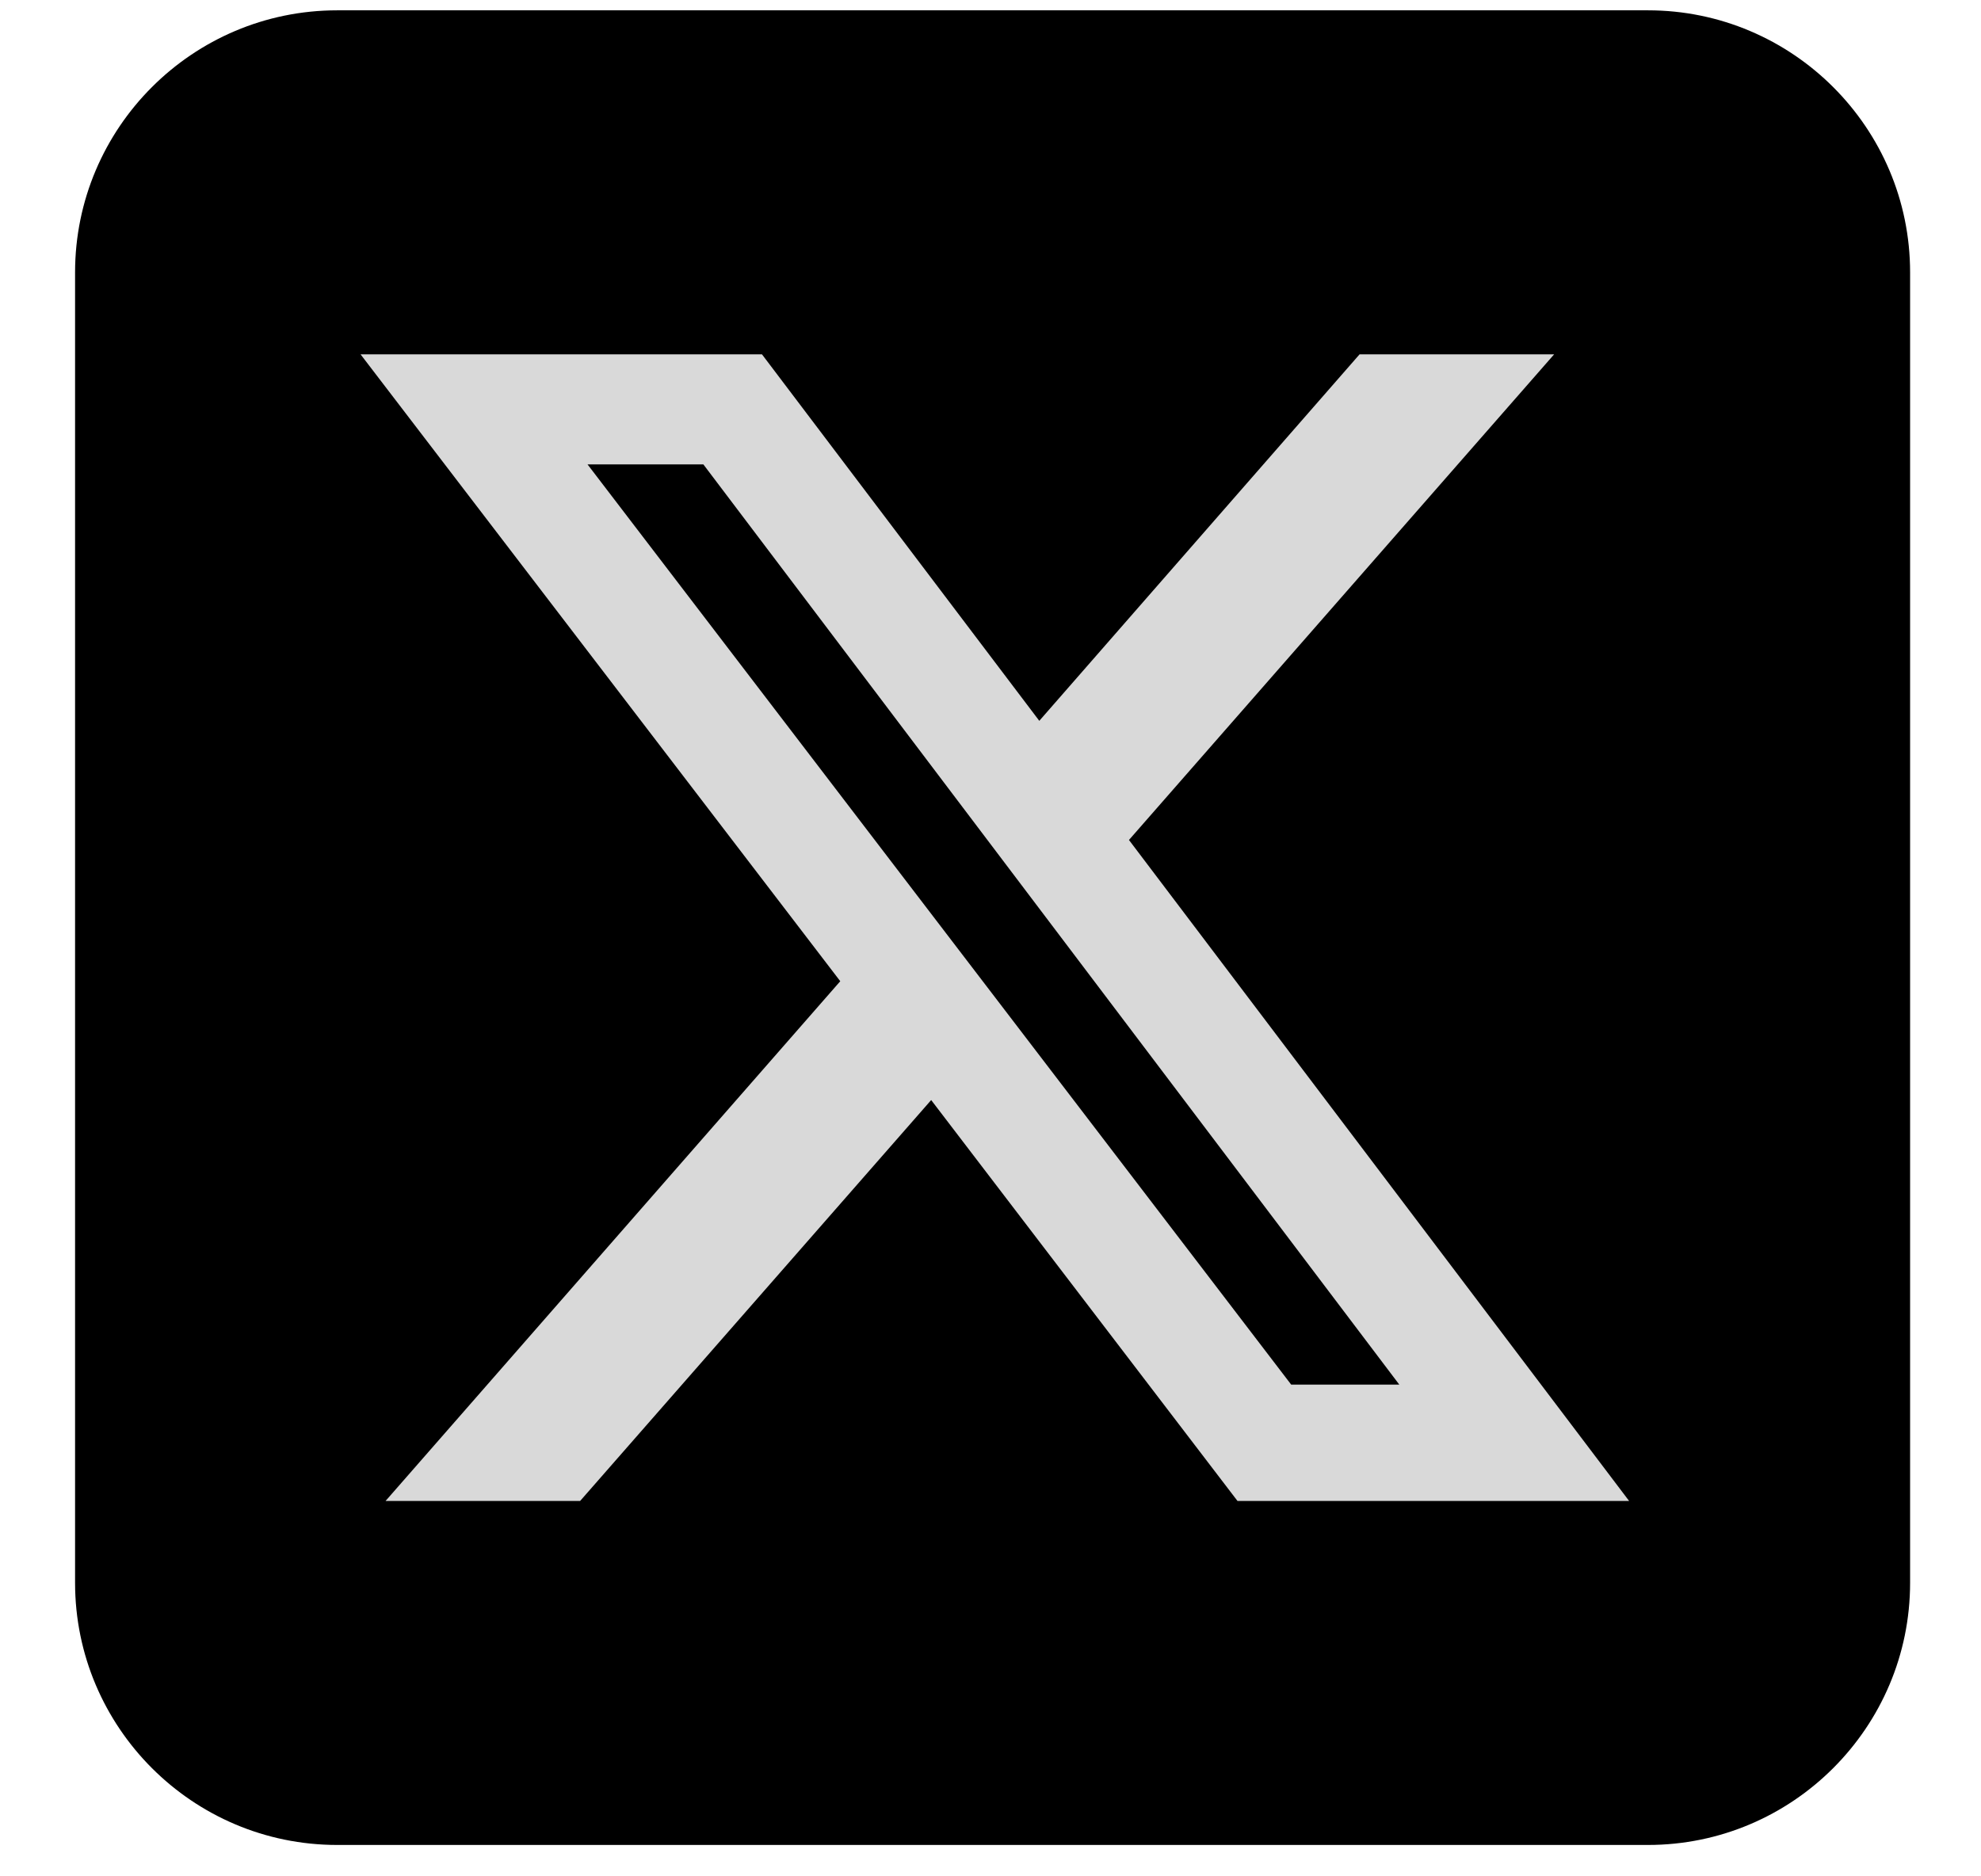
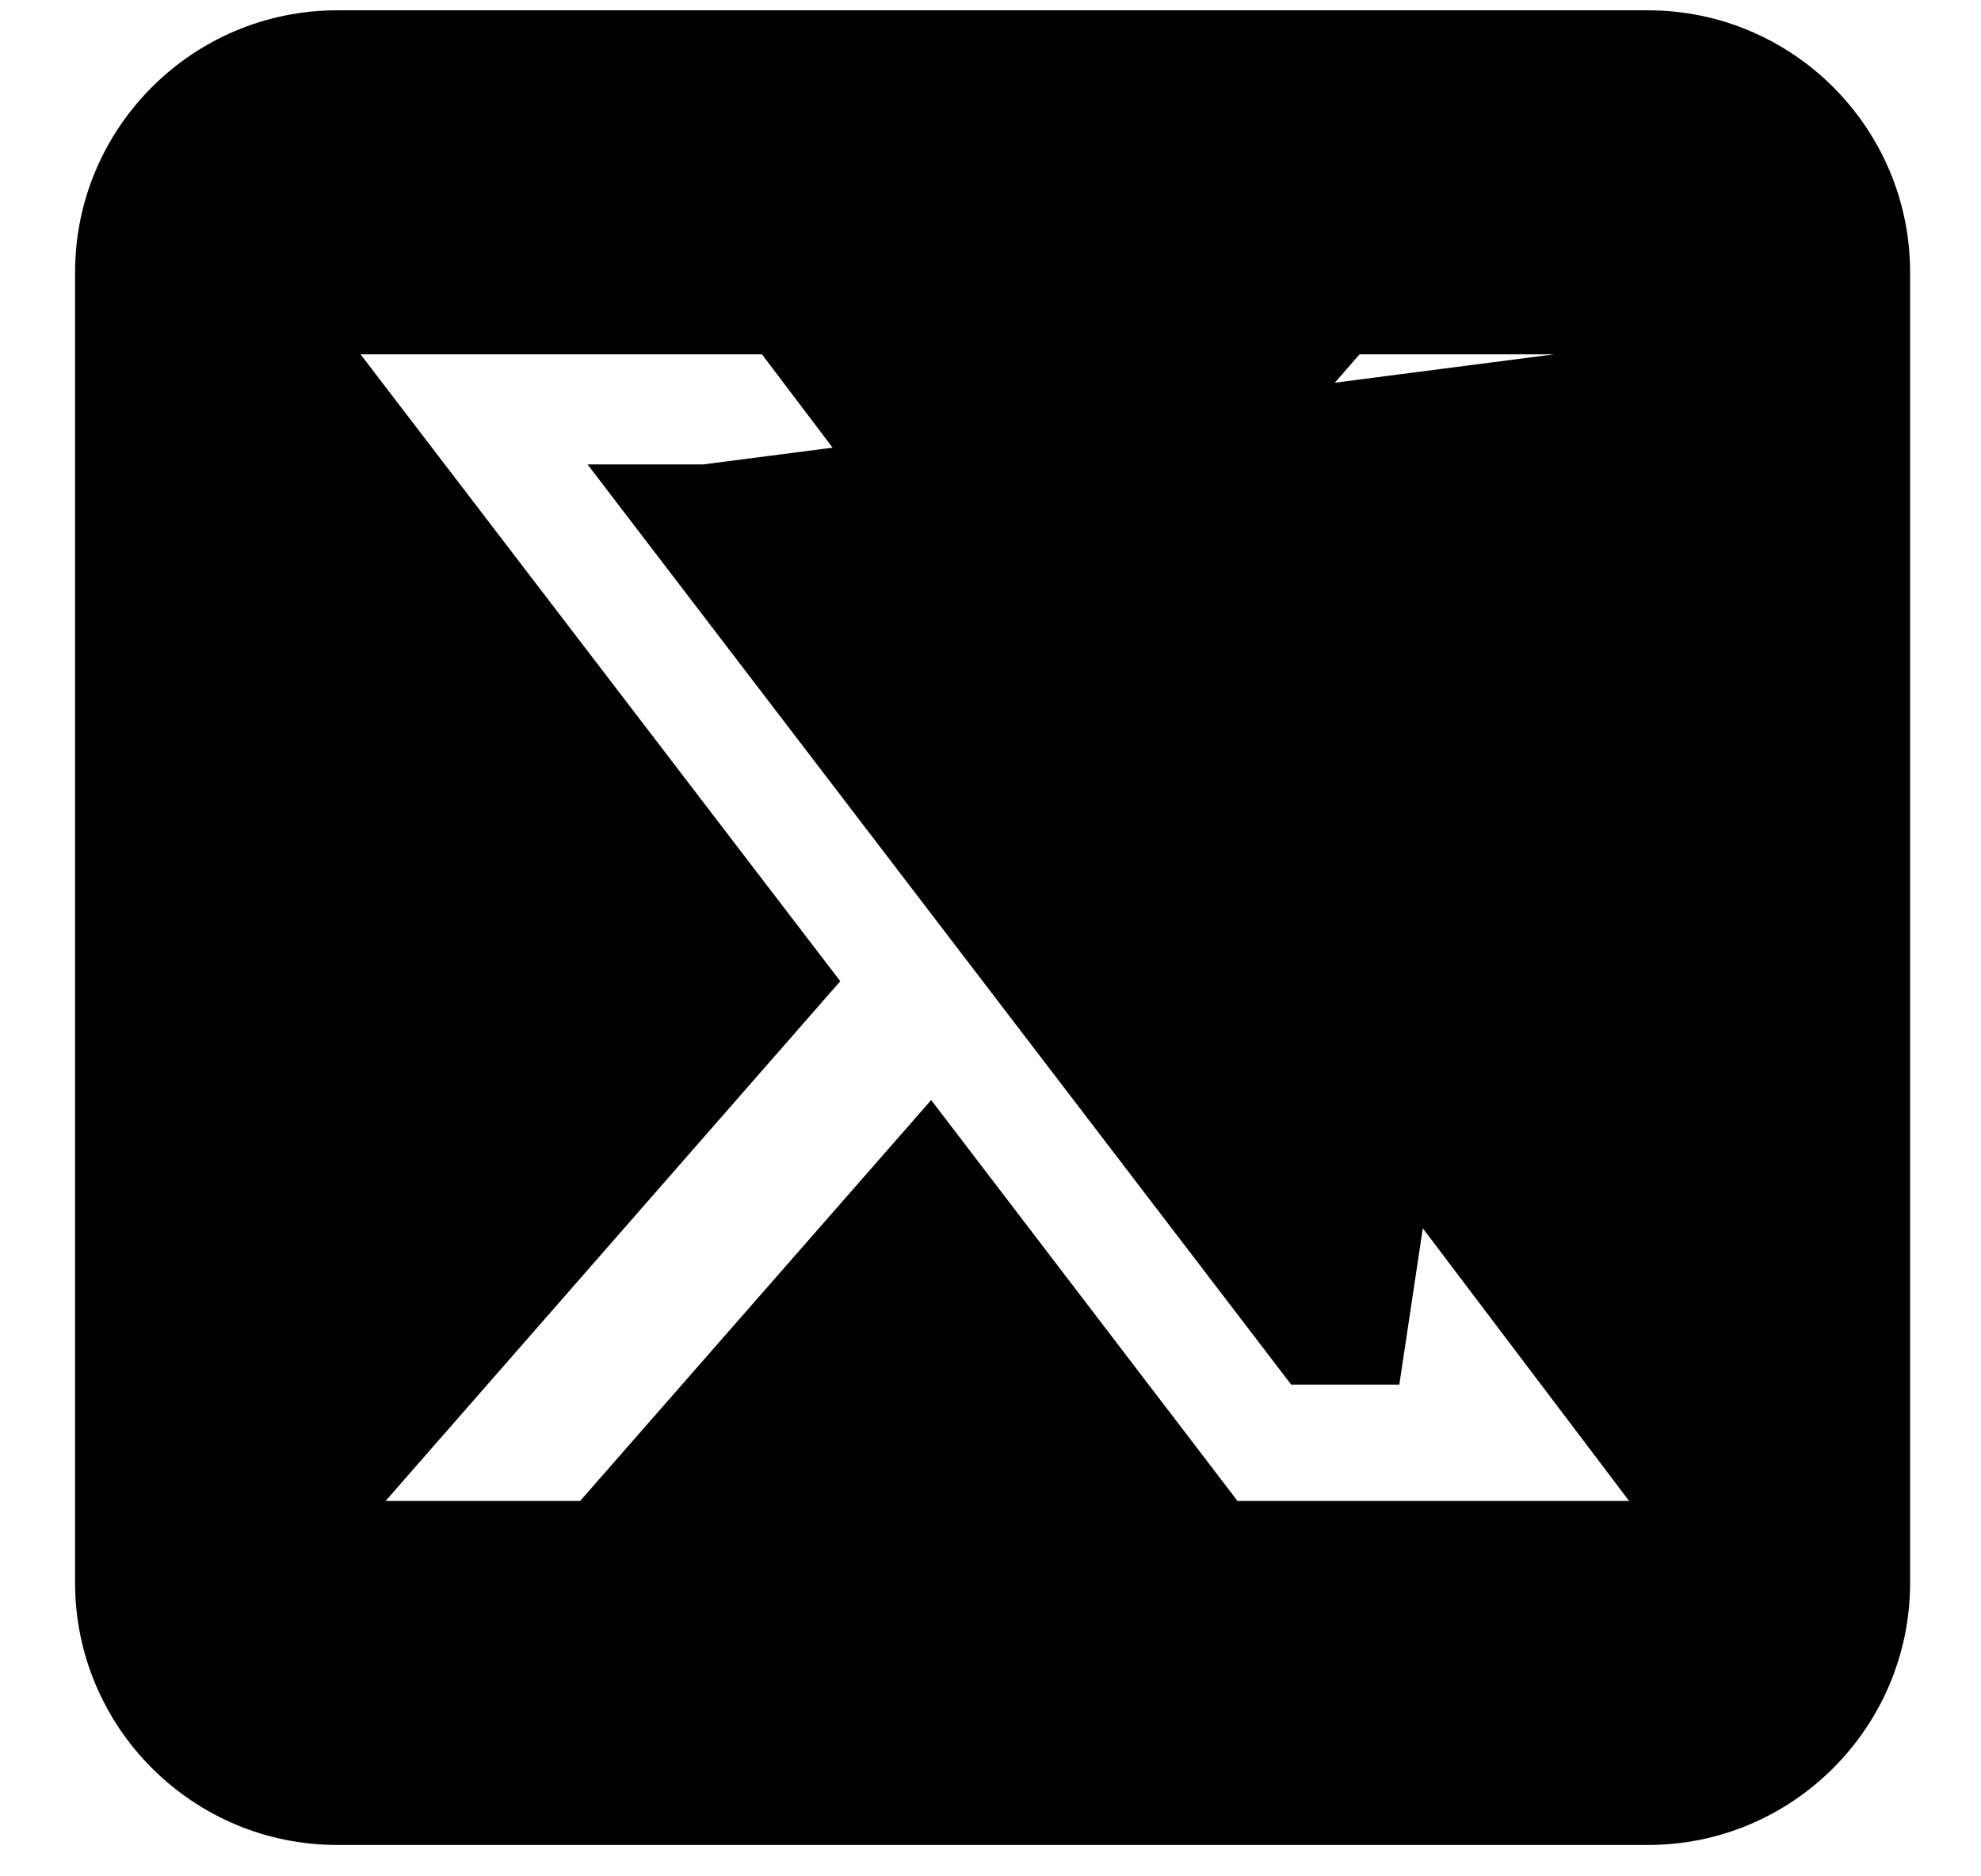
<svg xmlns="http://www.w3.org/2000/svg" width="19" height="18" viewBox="0 0 19 18" fill="none">
-   <rect x="3.234" y="2.613" width="12.571" height="12.571" fill="#D9D9D9" />
-   <path d="M3.234 0.099C1.847 0.099 0.72 1.226 0.72 2.613V15.184C0.72 16.571 1.847 17.699 3.234 17.699H15.806C17.192 17.699 18.32 16.571 18.32 15.184V2.613C18.32 1.226 17.192 0.099 15.806 0.099H3.234ZM14.906 3.399L10.828 8.058L15.625 14.399H11.869L8.931 10.553L5.564 14.399H3.698L8.059 9.413L3.458 3.399H7.308L9.968 6.915L13.04 3.399H14.906ZM13.421 13.283L6.746 4.455H5.635L12.384 13.283H13.421Z" fill="black" />
+   <path d="M3.234 0.099C1.847 0.099 0.72 1.226 0.72 2.613V15.184C0.72 16.571 1.847 17.699 3.234 17.699H15.806C17.192 17.699 18.32 16.571 18.32 15.184V2.613C18.32 1.226 17.192 0.099 15.806 0.099H3.234ZM14.906 3.399L10.828 8.058L15.625 14.399H11.869L8.931 10.553L5.564 14.399H3.698L8.059 9.413L3.458 3.399H7.308L9.968 6.915L13.04 3.399H14.906ZL6.746 4.455H5.635L12.384 13.283H13.421Z" fill="black" />
</svg>